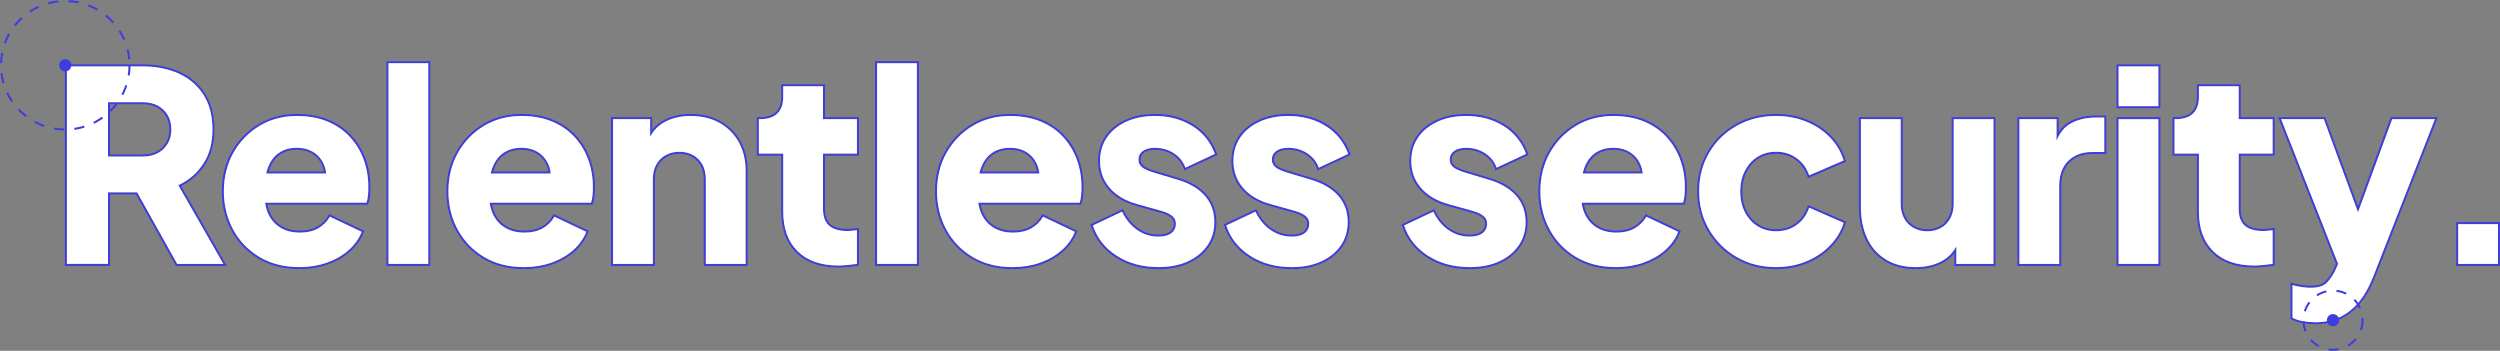
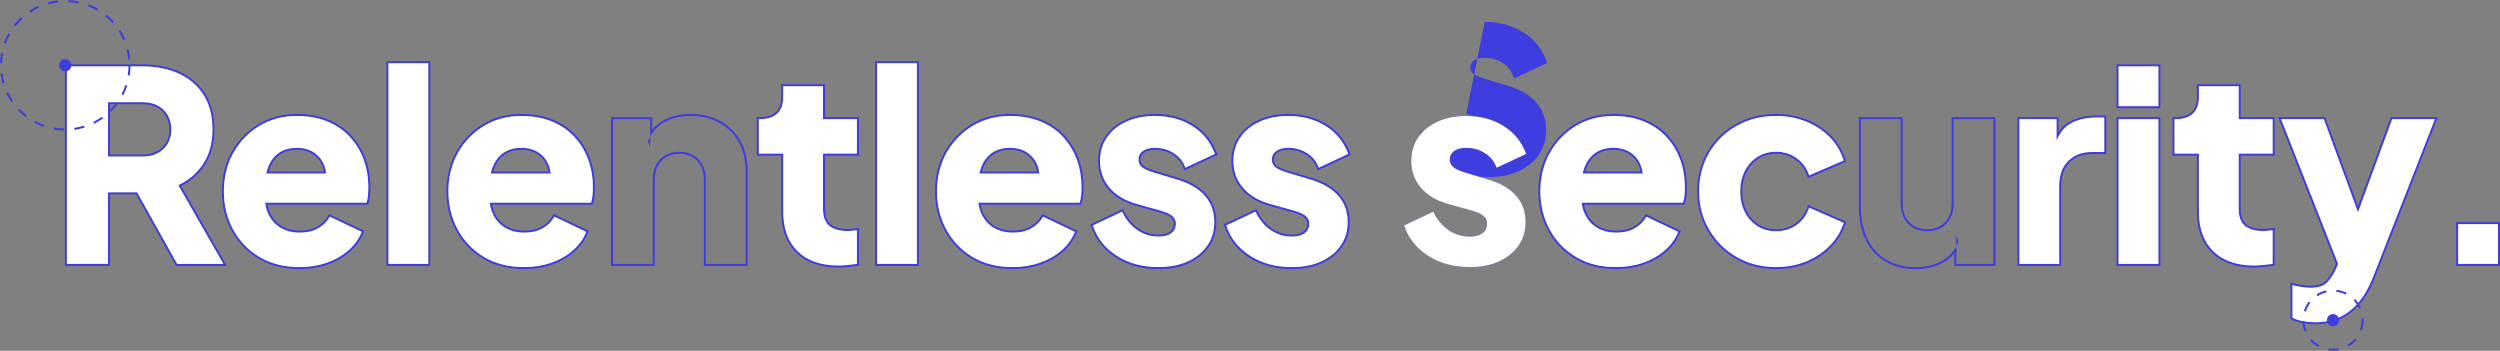
<svg xmlns="http://www.w3.org/2000/svg" id="Layer_2" viewBox="0 0 1225.9 172.01">
  <rect x="0" y="0" width="1225.9" height="172.01" fill="#808080" stroke="none" />
  <defs>
    <style>
      .cls-1 {
        fill: none;
        stroke: #3e3de0;
        stroke-dasharray: 5 5;
      }

      .cls-2 {
        fill: #fff;
      }

      .cls-3 {
        fill-rule: evenodd;
      }

      .cls-3, .cls-4 {
        fill: #3e3de0;
      }
    </style>
  </defs>
  <g id="lower">
    <g>
      <g>
        <g>
          <path class="cls-4" d="M69.86,32.56c6.67,0,12.59,1.17,17.75,3.51,5.16,2.34,9.21,5.81,12.15,10.4,2.95,4.59,4.42,10.27,4.42,17.03s-1.52,12.2-4.55,16.83c-3.03,4.64-7.11,8.12-12.22,10.47l22.1,38.61h-22.62l-19.63-35.1h8.71l-13-7.67,4.29,7.67h-14.3v35.1h-20.15V32.56h37.05M52.96,76.76h17.03c2.86,0,5.33-.56,7.41-1.69,2.08-1.12,3.71-2.69,4.88-4.68,1.17-1.99,1.75-4.29,1.75-6.89s-.58-5.03-1.75-7.02c-1.17-1.99-2.79-3.55-4.88-4.68-2.08-1.13-4.55-1.69-7.41-1.69h-17.03v26.65M69.86,31.56H31.81v98.85h22.15v-35.1h12.71l19.34,34.59.29.51h24.93l-.86-1.5-21.56-37.68c4.81-2.4,8.73-5.88,11.65-10.36,3.13-4.78,4.71-10.63,4.71-17.38s-1.54-12.83-4.58-17.57c-3.04-4.74-7.27-8.36-12.58-10.77-5.26-2.39-11.37-3.6-18.16-3.6h0ZM53.96,51.11h16.03c2.68,0,5.01.53,6.93,1.57,1.91,1.03,3.42,2.48,4.49,4.31,1.07,1.83,1.62,4.02,1.62,6.51s-.54,4.56-1.62,6.38c-1.07,1.83-2.58,3.28-4.49,4.31-1.92,1.04-4.26,1.57-6.93,1.57h-16.03v-24.65h0ZM67.85,93.31l-2.2-3.93,6.66,3.93h-4.46Z" />
          <path class="cls-4" d="M145.52,56.87c5.63,0,10.62.89,14.95,2.67,4.33,1.78,7.99,4.27,10.98,7.48,2.99,3.21,5.27,6.91,6.82,11.11,1.56,4.21,2.34,8.78,2.34,13.72,0,1.39-.06,2.75-.2,4.09-.13,1.34-.37,2.49-.71,3.45h-49.71c-.22-1.71-.24-3.53-.08-5.46-.19-3.31,0-6.25.58-8.84h29.46c.21,2.08.03,4.33-.53,6.76l9.23-6.76h-8.7c-.11-1.11-.33-2.17-.66-3.18-.95-2.9-2.62-5.2-5-6.89-2.38-1.69-5.31-2.54-8.77-2.54s-6.28.82-8.71,2.47c-2.43,1.65-4.25,4.07-5.46,7.28-.34.9-.62,1.85-.85,2.86h-3.96v14.3h3.46c.23,1.82.68,3.51,1.35,5.07,1.3,3.04,3.29,5.4,5.98,7.08,2.69,1.69,5.94,2.54,9.75,2.54,3.47,0,6.44-.69,8.9-2.08,2.47-1.38,4.4-3.29,5.79-5.72l15.6,7.41c-1.39,3.47-3.58,6.5-6.56,9.1-2.99,2.6-6.52,4.62-10.6,6.04-4.07,1.43-8.54,2.15-13.39,2.15-7.54,0-14.08-1.67-19.63-5-5.55-3.34-9.84-7.82-12.87-13.46-3.03-5.63-4.55-11.87-4.55-18.72s1.58-13.43,4.75-18.98c3.16-5.55,7.43-9.92,12.8-13.13,5.37-3.21,11.44-4.81,18.2-4.81M145.52,55.87c-6.91,0-13.21,1.67-18.71,4.95-5.5,3.28-9.93,7.82-13.16,13.49-3.24,5.67-4.88,12.22-4.88,19.47s1.57,13.44,4.67,19.2c3.1,5.77,7.56,10.42,13.24,13.84,5.68,3.42,12.45,5.15,20.15,5.15,4.94,0,9.56-.74,13.72-2.2,4.17-1.47,7.85-3.56,10.92-6.23,3.1-2.69,5.4-5.88,6.84-9.48l.35-.87-.85-.4-15.6-7.41-.84-.4-.46.8c-1.29,2.26-3.11,4.06-5.41,5.34-2.31,1.3-5.14,1.95-8.42,1.95-3.61,0-6.71-.8-9.22-2.38-2.5-1.57-4.38-3.8-5.59-6.63-.49-1.14-.86-2.38-1.1-3.68h49.25l.24-.66c.37-1.03.63-2.27.77-3.69.13-1.37.2-2.78.2-4.19,0-5.03-.81-9.77-2.4-14.06-1.6-4.31-3.96-8.16-7.03-11.45-3.08-3.3-6.89-5.89-11.34-7.72-4.44-1.82-9.6-2.74-15.33-2.74h0ZM131.79,84.08c.15-.52.31-1.02.5-1.51,1.13-2.99,2.84-5.28,5.09-6.81,2.25-1.52,4.99-2.3,8.15-2.3s6,.79,8.2,2.35c2.19,1.55,3.75,3.7,4.63,6.39.2.6.35,1.23.47,1.87h-27.03ZM161.04,86.08h4.57l-4.74,3.47c.16-1.2.21-2.36.17-3.47h0ZM127.54,86.08h1.75c-.4,2.35-.53,4.97-.37,7.82-.13,1.55-.14,3.05-.03,4.48h-1.35v-12.3h0Z" />
          <path class="cls-4" d="M210,31v98.41h-19.5V31h19.5M211,30h-21.5v100.41h21.5V30h0Z" />
          <path class="cls-4" d="M255.63,56.87c5.63,0,10.62.89,14.95,2.67,4.33,1.78,7.99,4.27,10.98,7.48,2.99,3.21,5.27,6.91,6.82,11.11,1.56,4.21,2.34,8.78,2.34,13.72,0,1.39-.06,2.75-.2,4.09-.13,1.34-.37,2.49-.71,3.45h-49.71c-.22-1.71-.24-3.53-.08-5.46-.19-3.31,0-6.25.58-8.84h29.46c.21,2.08.03,4.33-.53,6.76l9.23-6.76h-8.7c-.11-1.11-.33-2.17-.66-3.18-.95-2.9-2.62-5.2-5-6.89-2.38-1.69-5.31-2.54-8.77-2.54s-6.28.82-8.71,2.47c-2.43,1.65-4.25,4.07-5.46,7.28-.34.9-.62,1.85-.85,2.86h-3.96v14.3h3.46c.23,1.82.68,3.51,1.35,5.07,1.3,3.04,3.29,5.4,5.98,7.08,2.69,1.69,5.94,2.54,9.75,2.54,3.47,0,6.44-.69,8.9-2.08,2.47-1.38,4.4-3.29,5.79-5.72l15.6,7.41c-1.39,3.47-3.58,6.5-6.56,9.1-2.99,2.6-6.52,4.62-10.6,6.04-4.07,1.43-8.54,2.15-13.39,2.15-7.54,0-14.08-1.67-19.63-5-5.55-3.34-9.84-7.82-12.87-13.46-3.03-5.63-4.55-11.87-4.55-18.72s1.58-13.43,4.75-18.98c3.16-5.55,7.43-9.92,12.8-13.13,5.37-3.21,11.44-4.81,18.2-4.81M255.63,55.87c-6.91,0-13.21,1.67-18.71,4.95-5.5,3.28-9.93,7.82-13.16,13.49-3.24,5.67-4.88,12.22-4.88,19.47s1.57,13.44,4.67,19.2c3.1,5.77,7.56,10.42,13.24,13.84,5.68,3.42,12.45,5.15,20.15,5.15,4.94,0,9.56-.74,13.72-2.2,4.17-1.47,7.85-3.56,10.92-6.23,3.1-2.69,5.4-5.88,6.84-9.48l.35-.87-.85-.4-15.6-7.41-.84-.4-.46.8c-1.29,2.26-3.11,4.06-5.41,5.34-2.31,1.3-5.14,1.95-8.42,1.95-3.61,0-6.71-.8-9.22-2.38-2.5-1.57-4.38-3.8-5.59-6.63-.49-1.14-.86-2.38-1.1-3.68h49.25l.24-.66c.37-1.03.63-2.27.77-3.69.13-1.37.2-2.78.2-4.19,0-5.03-.81-9.77-2.4-14.06-1.6-4.31-3.96-8.16-7.03-11.45-3.08-3.3-6.89-5.89-11.34-7.72-4.44-1.82-9.6-2.74-15.33-2.74h0ZM241.9,84.08c.15-.52.31-1.02.5-1.51,1.13-2.99,2.84-5.28,5.09-6.81,2.25-1.52,4.99-2.3,8.15-2.3s6,.79,8.2,2.35c2.19,1.55,3.75,3.7,4.63,6.39.2.6.35,1.23.47,1.87h-27.03ZM271.14,86.08h4.57l-4.74,3.47c.16-1.2.21-2.36.17-3.47h0ZM237.65,86.08h1.75c-.4,2.35-.53,4.97-.37,7.82-.13,1.55-.14,3.05-.03,4.48h-1.35v-12.3h0Z" />
          <path class="cls-4" d="M338.7,56.87c5.37,0,10.07,1.13,14.1,3.38,4.03,2.25,7.17,5.4,9.42,9.43,2.25,4.03,3.38,8.73,3.38,14.1v45.63h-19.5v-41.47c0-2.77-.54-5.16-1.62-7.15-1.08-1.99-2.6-3.55-4.55-4.68-1.95-1.12-4.23-1.69-6.83-1.69s-4.77.57-6.76,1.69c-1.99,1.13-3.53,2.69-4.62,4.68-1.08,2-1.62,4.38-1.62,7.15v41.47h-19.5V58.43h18.2v8.63c-.38.72-.73,1.48-1.04,2.29l1.04,3.12v-5.41c1.65-3.11,3.97-5.49,6.96-7.14,3.68-2.04,7.99-3.06,12.94-3.06M338.7,55.87c-5.09,0-9.6,1.07-13.42,3.18-2.14,1.18-3.97,2.74-5.47,4.64v-6.26h-20.2v72.98h21.5v-42.47c0-2.59.51-4.84,1.5-6.67.99-1.82,2.41-3.26,4.23-4.29,1.83-1.04,3.94-1.56,6.27-1.56s4.53.52,6.33,1.56c1.78,1.03,3.18,2.47,4.17,4.29,1,1.84,1.5,4.08,1.5,6.67v42.47h21.5v-46.63c0-5.52-1.18-10.43-3.51-14.59-2.34-4.17-5.64-7.48-9.81-9.81-4.17-2.33-9.07-3.51-14.59-3.51h0Z" />
          <path class="cls-4" d="M403.57,42.31v16.12h16.64v16.9h-16.64v27.17c0,2.43.43,4.44,1.3,6.04.87,1.61,2.21,2.8,4.03,3.58,1.82.78,4.07,1.17,6.76,1.17.6,0,1.3-.04,2.08-.13.78-.08,1.6-.17,2.47-.26v16.51c-1.3.17-2.77.35-4.42.52-1.65.17-3.21.26-4.68.26-8.58,0-15.23-2.32-19.96-6.96-4.72-4.64-7.08-11.12-7.08-19.43v-28.47h-11.96v-16.9h.65c3.64,0,6.43-.91,8.38-2.73,1.95-1.82,2.92-4.55,2.92-8.19v-5.2h19.5M404.57,41.31h-21.5v6.2c0,3.34-.88,5.84-2.61,7.46-1.75,1.63-4.34,2.46-7.7,2.46h-1.65v18.9h11.96v27.47c0,8.56,2.48,15.34,7.38,20.15,4.89,4.8,11.84,7.24,20.66,7.24,1.5,0,3.11-.09,4.78-.27,1.7-.18,3.16-.35,4.45-.52l.87-.12v-18.49l-1.1.11c-.87.09-1.7.18-2.48.26-.73.08-1.39.12-1.97.12-2.54,0-4.68-.37-6.37-1.09-1.62-.7-2.78-1.72-3.54-3.13-.78-1.45-1.18-3.32-1.18-5.57v-26.17h16.64v-18.9h-16.64v-16.12h0Z" />
          <path class="cls-4" d="M449.59,31v98.41h-19.5V31h19.5M450.59,30h-21.5v100.41h21.5V30h0Z" />
          <path class="cls-4" d="M495.22,56.87c5.63,0,10.62.89,14.95,2.67,4.33,1.78,8,4.27,10.98,7.48,2.99,3.21,5.27,6.91,6.83,11.11,1.56,4.21,2.34,8.78,2.34,13.72,0,1.39-.06,2.75-.2,4.09-.13,1.34-.37,2.49-.71,3.45h-49.71c-.22-1.71-.24-3.53-.08-5.46-.19-3.31,0-6.25.58-8.84h29.46c.21,2.08.03,4.33-.53,6.76l9.23-6.76h-8.69c-.11-1.11-.33-2.17-.66-3.18-.95-2.9-2.62-5.2-5-6.89-2.38-1.69-5.31-2.54-8.77-2.54s-6.28.82-8.71,2.47c-2.43,1.65-4.25,4.07-5.46,7.28-.34.9-.62,1.85-.85,2.86h-3.96v14.3h3.46c.23,1.82.68,3.51,1.35,5.07,1.3,3.04,3.29,5.4,5.98,7.08,2.69,1.69,5.94,2.54,9.75,2.54,3.47,0,6.44-.69,8.9-2.08,2.47-1.38,4.4-3.29,5.79-5.72l15.6,7.41c-1.39,3.47-3.57,6.5-6.56,9.1-2.99,2.6-6.52,4.62-10.6,6.04-4.07,1.43-8.54,2.15-13.39,2.15-7.54,0-14.08-1.67-19.63-5-5.55-3.34-9.84-7.82-12.87-13.46-3.03-5.63-4.55-11.87-4.55-18.72s1.58-13.43,4.75-18.98c3.16-5.55,7.43-9.92,12.8-13.13,5.37-3.21,11.44-4.81,18.2-4.81M495.22,55.87c-6.91,0-13.21,1.67-18.71,4.95-5.5,3.28-9.93,7.82-13.16,13.49-3.24,5.67-4.88,12.22-4.88,19.47s1.57,13.44,4.67,19.2c3.1,5.77,7.56,10.42,13.24,13.84,5.68,3.42,12.45,5.15,20.15,5.15,4.94,0,9.56-.74,13.72-2.2,4.18-1.47,7.85-3.56,10.92-6.23,3.1-2.69,5.4-5.88,6.84-9.48l.35-.87-.85-.4-15.6-7.41-.84-.4-.46.8c-1.29,2.26-3.11,4.06-5.41,5.34-2.31,1.3-5.14,1.95-8.42,1.95-3.61,0-6.71-.8-9.22-2.38-2.5-1.57-4.38-3.8-5.59-6.63-.49-1.14-.86-2.38-1.1-3.68h49.25l.24-.66c.38-1.04.63-2.28.77-3.69.13-1.36.2-2.77.2-4.19,0-5.04-.81-9.77-2.4-14.06-1.6-4.31-3.97-8.16-7.03-11.45-3.07-3.3-6.89-5.89-11.34-7.72-4.44-1.82-9.6-2.74-15.33-2.74h0ZM481.48,84.08c.15-.52.31-1.02.5-1.51,1.13-2.99,2.84-5.28,5.09-6.81,2.25-1.52,4.99-2.3,8.15-2.3s6,.79,8.2,2.35c2.19,1.55,3.75,3.7,4.63,6.39.2.6.35,1.23.47,1.87h-27.03ZM510.73,86.08h4.57l-4.74,3.47c.16-1.2.21-2.36.17-3.47h0ZM477.24,86.08h1.75c-.4,2.35-.53,4.97-.37,7.82-.13,1.55-.14,3.05-.03,4.48h-1.35v-12.3h0Z" />
          <path class="cls-4" d="M566.33,56.87c6.93,0,13.02,1.62,18.26,4.88,5.24,3.25,8.95,7.82,11.12,13.71l-14.43,6.76c-1.04-2.95-2.93-5.31-5.66-7.08-2.73-1.78-5.83-2.67-9.29-2.67-2.51,0-4.49.52-5.92,1.56-1.43,1.04-2.15,2.47-2.15,4.29,0,.96.26,1.82.78,2.6.52.78,1.37,1.48,2.54,2.08,1.17.61,2.62,1.17,4.35,1.69l11.31,3.38c5.89,1.73,10.4,4.36,13.52,7.87s4.68,7.82,4.68,12.93c0,4.42-1.15,8.28-3.45,11.57-2.3,3.29-5.48,5.87-9.55,7.74-4.08,1.86-8.88,2.79-14.43,2.79-7.8,0-14.58-1.84-20.34-5.53-5.76-3.68-9.68-8.64-11.76-14.88l14.3-6.76c1.82,3.81,4.29,6.8,7.41,8.97,3.12,2.17,6.58,3.25,10.4,3.25,2.77,0,4.9-.56,6.37-1.69,1.47-1.12,2.21-2.68,2.21-4.68,0-1.04-.26-1.93-.78-2.67-.52-.74-1.3-1.41-2.34-2.01-1.04-.61-2.34-1.13-3.9-1.56l-12.09-3.38c-5.81-1.65-10.27-4.31-13.39-8-3.12-3.68-4.68-8.04-4.68-13.06,0-4.42,1.12-8.28,3.38-11.57,2.25-3.29,5.42-5.87,9.49-7.74,4.07-1.86,8.75-2.79,14.04-2.79M566.33,55.87c-5.41,0-10.27.97-14.46,2.89-4.22,1.93-7.55,4.65-9.9,8.08-2.36,3.45-3.55,7.53-3.55,12.13,0,5.25,1.65,9.86,4.92,13.71,3.24,3.82,7.91,6.62,13.88,8.31l12.09,3.38c1.47.41,2.7.9,3.67,1.46.91.53,1.59,1.11,2.03,1.73.4.57.6,1.25.6,2.09,0,1.68-.59,2.95-1.82,3.89-1.29.99-3.23,1.49-5.76,1.49-3.59,0-6.89-1.03-9.83-3.07-2.96-2.05-5.34-4.94-7.08-8.58l-.43-.9-.9.43-14.3,6.76-.8.38.28.84c2.15,6.44,6.24,11.62,12.17,15.41,5.9,3.77,12.92,5.68,20.88,5.68,5.66,0,10.66-.97,14.85-2.89,4.22-1.93,7.57-4.65,9.96-8.07,2.41-3.45,3.63-7.54,3.63-12.14,0-5.34-1.66-9.92-4.93-13.6-3.23-3.63-7.94-6.38-13.98-8.16l-11.31-3.38c-1.67-.5-3.07-1.05-4.18-1.62-1.01-.52-1.74-1.11-2.16-1.75-.41-.62-.61-1.29-.61-2.05,0-1.49.57-2.63,1.73-3.48,1.25-.91,3.04-1.37,5.33-1.37,3.25,0,6.2.84,8.75,2.5,2.53,1.65,4.3,3.86,5.26,6.58l.37,1.04,1-.47,14.43-6.76.83-.39-.32-.86c-2.24-6.08-6.12-10.87-11.53-14.22-5.38-3.33-11.7-5.03-18.79-5.03h0Z" />
          <path class="cls-4" d="M631.72,56.87c6.93,0,13.02,1.62,18.26,4.88,5.24,3.25,8.95,7.82,11.12,13.71l-14.43,6.76c-1.04-2.95-2.93-5.31-5.66-7.08-2.73-1.78-5.83-2.67-9.29-2.67-2.51,0-4.49.52-5.92,1.56-1.43,1.04-2.15,2.47-2.15,4.29,0,.96.26,1.82.78,2.6.52.78,1.37,1.48,2.54,2.08,1.17.61,2.62,1.17,4.35,1.69l11.31,3.38c5.89,1.73,10.4,4.36,13.52,7.87s4.68,7.82,4.68,12.93c0,4.42-1.15,8.28-3.45,11.57-2.3,3.29-5.48,5.87-9.55,7.74-4.08,1.86-8.88,2.79-14.43,2.79-7.8,0-14.58-1.84-20.34-5.53-5.76-3.68-9.68-8.64-11.76-14.88l14.3-6.76c1.82,3.81,4.29,6.8,7.41,8.97,3.12,2.17,6.58,3.25,10.4,3.25,2.77,0,4.9-.56,6.37-1.69,1.47-1.12,2.21-2.68,2.21-4.68,0-1.04-.26-1.93-.78-2.67-.52-.74-1.3-1.41-2.34-2.01-1.04-.61-2.34-1.13-3.9-1.56l-12.09-3.38c-5.81-1.65-10.27-4.31-13.39-8-3.12-3.68-4.68-8.04-4.68-13.06,0-4.42,1.12-8.28,3.38-11.57,2.25-3.29,5.42-5.87,9.49-7.74,4.07-1.86,8.75-2.79,14.04-2.79M631.72,55.87c-5.41,0-10.27.97-14.46,2.89-4.22,1.93-7.55,4.65-9.9,8.08-2.36,3.45-3.55,7.53-3.55,12.13,0,5.25,1.65,9.86,4.92,13.71,3.24,3.82,7.91,6.62,13.88,8.31l12.09,3.38c1.47.41,2.7.9,3.67,1.46.91.53,1.59,1.11,2.03,1.73.4.57.6,1.25.6,2.09,0,1.68-.59,2.95-1.82,3.89-1.29.99-3.23,1.49-5.76,1.49-3.59,0-6.89-1.03-9.83-3.07-2.96-2.05-5.34-4.94-7.08-8.58l-.43-.9-.9.43-14.3,6.76-.8.38.28.84c2.15,6.44,6.24,11.62,12.17,15.41,5.9,3.77,12.92,5.68,20.88,5.68,5.66,0,10.66-.97,14.85-2.89,4.22-1.93,7.57-4.65,9.96-8.07,2.41-3.45,3.63-7.54,3.63-12.14,0-5.34-1.66-9.92-4.93-13.6-3.23-3.63-7.94-6.38-13.98-8.16l-11.31-3.38c-1.67-.5-3.07-1.05-4.18-1.62-1.01-.52-1.74-1.11-2.16-1.75-.41-.62-.61-1.29-.61-2.05,0-1.49.57-2.63,1.73-3.48,1.25-.91,3.04-1.37,5.33-1.37,3.25,0,6.2.84,8.75,2.5,2.53,1.65,4.3,3.86,5.26,6.58l.37,1.04,1-.47,14.43-6.76.83-.39-.32-.86c-2.24-6.08-6.12-10.87-11.53-14.22-5.38-3.33-11.7-5.03-18.79-5.03h0Z" />
-           <path class="cls-4" d="M718.95,56.87c6.93,0,13.02,1.62,18.26,4.88s8.95,7.82,11.12,13.71l-14.43,6.76c-1.04-2.95-2.93-5.31-5.65-7.08-2.73-1.78-5.83-2.67-9.29-2.67-2.52,0-4.49.52-5.92,1.56s-2.14,2.47-2.14,4.29c0,.96.26,1.82.78,2.6.52.78,1.37,1.48,2.54,2.08,1.17.61,2.62,1.17,4.36,1.69l11.31,3.38c5.89,1.73,10.4,4.36,13.52,7.87,3.12,3.51,4.68,7.82,4.68,12.93,0,4.42-1.15,8.28-3.45,11.57-2.3,3.29-5.48,5.87-9.55,7.74-4.07,1.86-8.88,2.79-14.43,2.79-7.8,0-14.58-1.84-20.35-5.53-5.76-3.68-9.68-8.64-11.76-14.88l14.3-6.76c1.82,3.81,4.29,6.8,7.41,8.97,3.12,2.17,6.59,3.25,10.4,3.25,2.77,0,4.89-.56,6.37-1.69,1.47-1.12,2.21-2.68,2.21-4.68,0-1.04-.26-1.93-.78-2.67-.52-.74-1.3-1.41-2.34-2.01-1.04-.61-2.34-1.13-3.9-1.56l-12.09-3.38c-5.81-1.65-10.27-4.31-13.39-8-3.12-3.68-4.68-8.04-4.68-13.06,0-4.42,1.13-8.28,3.38-11.57,2.25-3.29,5.42-5.87,9.49-7.74,4.07-1.86,8.75-2.79,14.04-2.79M718.95,55.87c-5.41,0-10.27.97-14.46,2.89-4.22,1.93-7.55,4.65-9.9,8.08-2.36,3.45-3.55,7.53-3.55,12.14,0,5.25,1.65,9.86,4.92,13.71,3.24,3.82,7.91,6.62,13.88,8.31l12.09,3.38c1.47.41,2.7.9,3.66,1.46.91.53,1.59,1.11,2.03,1.73.4.57.6,1.25.6,2.09,0,1.68-.59,2.95-1.82,3.89-1.29.99-3.23,1.49-5.76,1.49-3.59,0-6.89-1.03-9.83-3.07-2.96-2.06-5.34-4.94-7.08-8.58l-.43-.9-.9.43-14.3,6.76-.8.38.28.84c2.15,6.44,6.24,11.62,12.17,15.41,5.9,3.77,12.92,5.68,20.88,5.68,5.66,0,10.66-.97,14.85-2.89,4.22-1.93,7.57-4.65,9.96-8.07,2.41-3.45,3.62-7.54,3.62-12.14,0-5.34-1.66-9.92-4.93-13.6-3.23-3.63-7.94-6.38-13.98-8.16l-11.31-3.38c-1.67-.5-3.08-1.05-4.18-1.62-1.01-.52-1.74-1.11-2.16-1.75-.41-.62-.61-1.29-.61-2.05,0-1.49.57-2.63,1.73-3.48,1.25-.91,3.04-1.37,5.33-1.37,3.25,0,6.2.84,8.75,2.5,2.53,1.65,4.3,3.86,5.26,6.58l.37,1.04,1-.47,14.43-6.76.83-.39-.32-.86c-2.24-6.08-6.12-10.87-11.53-14.22-5.38-3.33-11.7-5.03-18.79-5.03h0Z" />
+           <path class="cls-4" d="M718.95,56.87c6.93,0,13.02,1.62,18.26,4.88s8.95,7.82,11.12,13.71l-14.43,6.76c-1.04-2.95-2.93-5.31-5.65-7.08-2.73-1.78-5.83-2.67-9.29-2.67-2.52,0-4.49.52-5.92,1.56s-2.14,2.47-2.14,4.29c0,.96.26,1.82.78,2.6.52.78,1.37,1.48,2.54,2.08,1.17.61,2.62,1.17,4.36,1.69l11.31,3.38c5.89,1.73,10.4,4.36,13.52,7.87,3.12,3.51,4.68,7.82,4.68,12.93,0,4.42-1.15,8.28-3.45,11.57-2.3,3.29-5.48,5.87-9.55,7.74-4.07,1.86-8.88,2.79-14.43,2.79-7.8,0-14.58-1.84-20.35-5.53-5.76-3.68-9.68-8.64-11.76-14.88l14.3-6.76c1.82,3.81,4.29,6.8,7.41,8.97,3.12,2.17,6.59,3.25,10.4,3.25,2.77,0,4.89-.56,6.37-1.69,1.47-1.12,2.21-2.68,2.21-4.68,0-1.04-.26-1.93-.78-2.67-.52-.74-1.3-1.41-2.34-2.01-1.04-.61-2.34-1.13-3.9-1.56l-12.09-3.38c-5.81-1.65-10.27-4.31-13.39-8-3.12-3.68-4.68-8.04-4.68-13.06,0-4.42,1.13-8.28,3.38-11.57,2.25-3.29,5.42-5.87,9.49-7.74,4.07-1.86,8.75-2.79,14.04-2.79M718.95,55.87l12.09,3.38c1.47.41,2.7.9,3.66,1.46.91.53,1.59,1.11,2.03,1.73.4.57.6,1.25.6,2.09,0,1.68-.59,2.95-1.82,3.89-1.29.99-3.23,1.49-5.76,1.49-3.59,0-6.89-1.03-9.83-3.07-2.96-2.06-5.34-4.94-7.08-8.58l-.43-.9-.9.43-14.3,6.76-.8.38.28.84c2.15,6.44,6.24,11.62,12.17,15.41,5.9,3.77,12.92,5.68,20.88,5.68,5.66,0,10.66-.97,14.85-2.89,4.22-1.93,7.57-4.65,9.96-8.07,2.41-3.45,3.62-7.54,3.62-12.14,0-5.34-1.66-9.92-4.93-13.6-3.23-3.63-7.94-6.38-13.98-8.16l-11.31-3.38c-1.67-.5-3.08-1.05-4.18-1.62-1.01-.52-1.74-1.11-2.16-1.75-.41-.62-.61-1.29-.61-2.05,0-1.49.57-2.63,1.73-3.48,1.25-.91,3.04-1.37,5.33-1.37,3.25,0,6.2.84,8.75,2.5,2.53,1.65,4.3,3.86,5.26,6.58l.37,1.04,1-.47,14.43-6.76.83-.39-.32-.86c-2.24-6.08-6.12-10.87-11.53-14.22-5.38-3.33-11.7-5.03-18.79-5.03h0Z" />
          <path class="cls-4" d="M791.09,56.87c5.63,0,10.62.89,14.95,2.67,4.33,1.78,7.99,4.27,10.98,7.48,2.99,3.21,5.27,6.91,6.82,11.11,1.56,4.21,2.34,8.78,2.34,13.72,0,1.39-.06,2.75-.19,4.09-.13,1.34-.37,2.49-.71,3.45h-49.72c-.22-1.71-.24-3.53-.08-5.46-.19-3.31,0-6.25.58-8.84h29.46c.21,2.08.03,4.33-.53,6.76l9.23-6.76h-8.7c-.11-1.11-.33-2.17-.66-3.18-.96-2.9-2.62-5.2-5.01-6.89-2.38-1.69-5.31-2.54-8.78-2.54s-6.29.82-8.71,2.47c-2.43,1.65-4.25,4.07-5.46,7.28-.34.9-.62,1.85-.85,2.86h-3.96v14.3h3.46c.23,1.82.68,3.51,1.35,5.07,1.3,3.04,3.29,5.4,5.98,7.08,2.69,1.69,5.94,2.54,9.75,2.54,3.46,0,6.44-.69,8.9-2.08,2.47-1.38,4.4-3.29,5.79-5.72l15.6,7.41c-1.39,3.47-3.57,6.5-6.56,9.1-2.99,2.6-6.52,4.62-10.59,6.04-4.08,1.43-8.54,2.15-13.39,2.15-7.54,0-14.09-1.67-19.63-5-5.55-3.34-9.84-7.82-12.87-13.46-3.04-5.63-4.55-11.87-4.55-18.72s1.58-13.43,4.75-18.98c3.16-5.55,7.43-9.92,12.8-13.13,5.37-3.21,11.44-4.81,18.2-4.81M791.09,55.87c-6.91,0-13.2,1.67-18.71,4.95-5.5,3.28-9.93,7.82-13.16,13.49-3.24,5.67-4.88,12.22-4.88,19.47s1.57,13.44,4.67,19.2c3.1,5.77,7.56,10.42,13.23,13.84,5.68,3.42,12.45,5.15,20.15,5.15,4.94,0,9.56-.74,13.72-2.2,4.17-1.47,7.85-3.56,10.92-6.23,3.1-2.69,5.4-5.88,6.84-9.48l.35-.87-.85-.4-15.6-7.41-.84-.4-.46.8c-1.29,2.26-3.11,4.06-5.41,5.34-2.31,1.3-5.14,1.95-8.42,1.95-3.61,0-6.71-.8-9.22-2.38-2.5-1.57-4.38-3.8-5.59-6.63-.49-1.14-.86-2.38-1.1-3.68h49.25l.24-.66c.37-1.03.63-2.28.77-3.69.13-1.37.2-2.78.2-4.19,0-5.04-.81-9.77-2.4-14.06-1.6-4.31-3.96-8.16-7.03-11.45-3.08-3.3-6.89-5.89-11.34-7.72-4.44-1.82-9.6-2.74-15.33-2.74h0ZM777.36,84.08c.15-.52.31-1.02.5-1.51,1.13-3,2.84-5.29,5.09-6.81,2.25-1.52,4.99-2.3,8.15-2.3s6,.79,8.2,2.35c2.19,1.55,3.75,3.7,4.63,6.39.2.6.35,1.23.47,1.87h-27.03ZM806.61,86.08h4.57l-4.74,3.47c.16-1.2.21-2.36.17-3.47h0ZM773.11,86.08h1.75c-.4,2.35-.53,4.97-.37,7.82-.13,1.55-.14,3.05-.03,4.48h-1.35v-12.3h0Z" />
          <path class="cls-4" d="M870.91,56.87c5.29,0,10.18.91,14.69,2.73,4.51,1.82,8.36,4.35,11.57,7.6,3.21,3.25,5.5,7.08,6.89,11.5l-16.9,7.28c-1.21-3.55-3.27-6.37-6.18-8.45-2.9-2.08-6.26-3.12-10.07-3.12-3.38,0-6.39.83-9.04,2.47-2.64,1.65-4.72,3.94-6.24,6.89-1.52,2.95-2.28,6.33-2.28,10.14s.76,7.2,2.28,10.14c1.52,2.95,3.6,5.24,6.24,6.89,2.64,1.65,5.65,2.47,9.04,2.47,3.9,0,7.28-1.04,10.14-3.12,2.86-2.08,4.9-4.9,6.11-8.45l16.9,7.41c-1.3,4.16-3.55,7.89-6.76,11.18-3.21,3.29-7.06,5.87-11.57,7.74-4.51,1.86-9.45,2.79-14.82,2.79-7.11,0-13.5-1.62-19.18-4.88-5.68-3.25-10.19-7.69-13.52-13.33-3.34-5.63-5.01-11.96-5.01-18.98s1.65-13.32,4.94-18.92c3.29-5.59,7.8-9.99,13.52-13.19,5.72-3.21,12.13-4.81,19.24-4.81M870.91,55.87c-7.25,0-13.88,1.66-19.73,4.94-5.85,3.28-10.53,7.84-13.89,13.56-3.37,5.72-5.08,12.25-5.08,19.42s1.73,13.73,5.15,19.49c3.41,5.76,8.08,10.36,13.88,13.68,5.8,3.32,12.42,5.01,19.67,5.01,5.48,0,10.59-.97,15.2-2.87,4.61-1.91,8.62-4.59,11.9-7.96,3.3-3.39,5.66-7.29,7-11.58l.27-.85-.82-.36-16.9-7.41-1-.44-.35,1.03c-1.14,3.34-3.08,6.02-5.75,7.96-2.67,1.94-5.88,2.93-9.55,2.93-3.18,0-6.04-.78-8.51-2.32-2.48-1.54-4.46-3.73-5.88-6.5-1.44-2.79-2.16-6.05-2.16-9.68s.73-6.89,2.16-9.68c1.43-2.77,3.4-4.96,5.88-6.5,2.47-1.54,5.33-2.32,8.51-2.32,3.58,0,6.77.99,9.49,2.93,2.72,1.95,4.67,4.62,5.81,7.96l.35,1.02.99-.43,16.9-7.28.83-.36-.27-.86c-1.43-4.55-3.83-8.56-7.13-11.91-3.29-3.33-7.3-5.97-11.91-7.83-4.61-1.86-9.67-2.8-15.06-2.8h0Z" />
          <path class="cls-4" d="M977.51,58.43v70.98h-18.2v-8.64c.38-.72.73-1.48,1.04-2.28l-1.04-3.12v5.4c-1.65,3.11-3.97,5.49-6.96,7.14-3.69,2.04-7.99,3.06-12.94,3.06-5.72,0-10.59-1.24-14.62-3.71-4.03-2.47-7.08-5.92-9.16-10.33s-3.12-9.58-3.12-15.47v-43.03h19.5v41.47c0,2.69.54,5.05,1.62,7.08,1.08,2.04,2.62,3.62,4.62,4.75,1.99,1.13,4.25,1.69,6.76,1.69s4.88-.56,6.83-1.69c1.95-1.12,3.46-2.71,4.55-4.75,1.08-2.04,1.62-4.4,1.62-7.08v-41.47h19.5M978.51,57.43h-21.5v42.47c0,2.51-.51,4.74-1.51,6.61-.99,1.86-2.39,3.33-4.17,4.35-1.79,1.03-3.92,1.56-6.33,1.56s-4.44-.52-6.27-1.56c-1.81-1.02-3.23-2.48-4.22-4.34-1-1.88-1.51-4.1-1.51-6.62v-42.47h-21.5v44.03c0,6.01,1.08,11.36,3.22,15.9,2.15,4.58,5.37,8.2,9.55,10.76,4.17,2.56,9.27,3.85,15.15,3.85,5.08,0,9.6-1.07,13.42-3.18,2.14-1.18,3.97-2.74,5.47-4.64v6.26h20.2V57.43h0Z" />
          <path class="cls-4" d="M1031.85,57.65v16.9h-6.11c-4.77,0-8.62,1.45-11.57,4.35-2.95,2.91-4.42,7-4.42,12.29v38.22h-19.5V58.43h18.2v10.59c-.49,1.21-.92,2.54-1.3,3.97l1.3,2.47v-6.44c1.56-3.84,3.7-6.57,6.44-8.18,3.6-2.12,7.87-3.18,12.8-3.18h4.16M1032.85,56.65h-5.16c-5.1,0-9.58,1.12-13.31,3.32-1.91,1.13-3.56,2.77-4.93,4.9v-7.44h-20.2v72.98h21.5v-39.22c0-4.98,1.39-8.88,4.12-11.57,2.74-2.7,6.4-4.07,10.87-4.07h7.11v-18.9h0Z" />
          <path class="cls-4" d="M1058.37,32.56v19.5h-19.5v-19.5h19.5M1058.37,58.43v70.98h-19.5V58.43h19.5M1059.37,31.56h-21.5v21.5h21.5v-21.5h0ZM1059.37,57.43h-21.5v72.98h21.5V57.43h0Z" />
          <path class="cls-4" d="M1097.76,42.31v16.12h16.64v16.9h-16.64v27.17c0,2.43.43,4.44,1.3,6.04.87,1.61,2.21,2.8,4.03,3.58,1.82.78,4.07,1.17,6.76,1.17.61,0,1.3-.04,2.08-.13.78-.08,1.6-.17,2.47-.26v16.51c-1.3.17-2.78.35-4.42.52-1.65.17-3.21.26-4.68.26-8.58,0-15.23-2.32-19.96-6.96-4.72-4.64-7.08-11.12-7.08-19.43v-28.47h-11.96v-16.9h.65c3.64,0,6.44-.91,8.38-2.73,1.95-1.82,2.93-4.55,2.93-8.19v-5.2h19.5M1098.76,41.31h-21.5v6.2c0,3.34-.88,5.84-2.61,7.46-1.75,1.63-4.34,2.46-7.7,2.46h-1.65v18.9h11.96v27.47c0,8.56,2.48,15.34,7.38,20.15,4.89,4.8,11.84,7.24,20.66,7.24,1.5,0,3.11-.09,4.78-.27,1.7-.18,3.15-.35,4.45-.52l.87-.12v-18.49l-1.1.11c-.87.09-1.7.18-2.48.26-.73.08-1.39.12-1.97.12-2.54,0-4.68-.37-6.37-1.09-1.63-.7-2.78-1.72-3.55-3.13-.78-1.45-1.18-3.32-1.18-5.57v-26.17h16.64v-18.9h-16.64v-16.12h0Z" />
          <path class="cls-4" d="M1193.96,58.43l-30.42,77.61c-1.91,4.85-4.25,8.93-7.02,12.22-2.77,3.29-5.91,5.74-9.42,7.34-3.51,1.6-7.43,2.41-11.77,2.41-2.08,0-4.09-.17-6.04-.52-1.95-.35-3.66-.91-5.13-1.69v-15.99c1.21.34,2.64.65,4.29.91,1.65.26,3.16.39,4.55.39,3.81,0,6.54-.89,8.19-2.67,1.65-1.78,2.99-3.79,4.03-6.04l1.31-3.01,3.24,8.21.26-16.25-3.5,8.04-27.96-70.96h20.93l16.77,45.67-3.9,10.62h7.8l-3.9-10.62,16.77-45.67h20.93M1195.42,57.43h-23.09l-.24.66-15.83,43.11-15.83-43.11-.24-.66h-23.1l.54,1.37,27.81,70.57-1.15,2.63c-.98,2.13-2.28,4.07-3.85,5.76-1.44,1.56-3.95,2.34-7.46,2.34-1.33,0-2.81-.13-4.39-.38-1.59-.25-2.99-.55-4.17-.88l-1.27-.36v17.92l.53.28c1.56.82,3.38,1.43,5.43,1.79,2.01.36,4.1.54,6.22.54,4.46,0,8.55-.84,12.18-2.5,3.63-1.66,6.92-4.22,9.77-7.61,2.83-3.36,5.25-7.57,7.19-12.5l30.42-77.61.54-1.36h0ZM1153.79,113.72l2.47-6.72,2.47,6.72h-4.93ZM1147.6,129.4l1.33-3.07-.1,6.2-1.24-3.14h0Z" />
          <path class="cls-4" d="M1224.9,109.91v19.5h-19.5v-19.5h19.5M1225.9,108.91h-21.5v21.5h21.5v-21.5h0Z" />
        </g>
        <g>
          <path class="cls-2" d="M32.81,129.41V32.56h37.05c6.67,0,12.59,1.17,17.75,3.51,5.16,2.34,9.21,5.81,12.15,10.4,2.95,4.59,4.42,10.27,4.42,17.03s-1.52,12.2-4.55,16.83c-3.03,4.64-7.11,8.12-12.22,10.47l22.1,38.61h-22.62l-23.92-42.77,13,7.67h-23.01v35.1h-20.15ZM52.96,76.76h17.03c2.86,0,5.33-.56,7.41-1.69,2.08-1.12,3.71-2.69,4.88-4.68,1.17-1.99,1.75-4.29,1.75-6.89s-.58-5.03-1.75-7.02c-1.17-1.99-2.79-3.55-4.88-4.68-2.08-1.13-4.55-1.69-7.41-1.69h-17.03v26.65Z" />
          <path class="cls-2" d="M146.82,130.97c-7.54,0-14.08-1.67-19.63-5-5.55-3.34-9.84-7.82-12.87-13.46-3.03-5.63-4.55-11.87-4.55-18.72s1.58-13.43,4.75-18.98c3.16-5.55,7.43-9.92,12.8-13.13,5.37-3.21,11.44-4.81,18.2-4.81,5.63,0,10.62.89,14.95,2.67,4.33,1.78,7.99,4.27,10.98,7.48,2.99,3.21,5.27,6.91,6.82,11.11,1.56,4.21,2.34,8.78,2.34,13.72,0,1.39-.06,2.75-.2,4.09-.13,1.34-.37,2.49-.71,3.45h-53.17v-14.3h42.12l-9.23,6.76c.87-3.73.82-7.04-.13-9.95-.95-2.9-2.62-5.2-5-6.89-2.38-1.69-5.31-2.54-8.77-2.54s-6.28.82-8.71,2.47c-2.43,1.65-4.25,4.07-5.46,7.28-1.21,3.21-1.69,7.11-1.43,11.7-.35,3.99.13,7.5,1.43,10.53,1.3,3.04,3.29,5.4,5.98,7.08,2.69,1.69,5.94,2.54,9.75,2.54,3.47,0,6.44-.69,8.9-2.08,2.47-1.38,4.4-3.29,5.79-5.72l15.6,7.41c-1.39,3.47-3.58,6.5-6.56,9.1-2.99,2.6-6.52,4.62-10.6,6.04-4.07,1.43-8.54,2.15-13.39,2.15Z" />
          <path class="cls-2" d="M190.5,129.41V31h19.5v98.41h-19.5Z" />
          <path class="cls-2" d="M256.93,130.97c-7.54,0-14.08-1.67-19.63-5-5.55-3.34-9.84-7.82-12.87-13.46-3.03-5.63-4.55-11.87-4.55-18.72s1.58-13.43,4.75-18.98c3.16-5.55,7.43-9.92,12.8-13.13,5.37-3.21,11.44-4.81,18.2-4.81,5.63,0,10.62.89,14.95,2.67,4.33,1.78,7.99,4.27,10.98,7.48,2.99,3.21,5.27,6.91,6.82,11.11,1.56,4.21,2.34,8.78,2.34,13.72,0,1.39-.06,2.75-.2,4.09-.13,1.34-.37,2.49-.71,3.45h-53.17v-14.3h42.12l-9.23,6.76c.87-3.73.82-7.04-.13-9.95-.95-2.9-2.62-5.2-5-6.89-2.38-1.69-5.31-2.54-8.77-2.54s-6.28.82-8.71,2.47c-2.43,1.65-4.25,4.07-5.46,7.28-1.21,3.21-1.69,7.11-1.43,11.7-.35,3.99.13,7.5,1.43,10.53,1.3,3.04,3.29,5.4,5.98,7.08,2.69,1.69,5.94,2.54,9.75,2.54,3.47,0,6.44-.69,8.9-2.08,2.47-1.38,4.4-3.29,5.79-5.72l15.6,7.41c-1.39,3.47-3.58,6.5-6.56,9.1-2.99,2.6-6.52,4.62-10.6,6.04-4.07,1.43-8.54,2.15-13.39,2.15Z" />
-           <path class="cls-2" d="M300.61,129.41V58.43h18.2v14.04l-1.04-3.12c1.65-4.25,4.31-7.39,8-9.42,3.68-2.04,7.99-3.06,12.94-3.06,5.37,0,10.07,1.13,14.1,3.38,4.03,2.25,7.17,5.4,9.42,9.43,2.25,4.03,3.38,8.73,3.38,14.1v45.63h-19.5v-41.47c0-2.77-.54-5.16-1.62-7.15-1.08-1.99-2.6-3.55-4.55-4.68-1.95-1.12-4.23-1.69-6.83-1.69s-4.77.57-6.76,1.69c-1.99,1.13-3.53,2.69-4.62,4.68-1.08,2-1.62,4.38-1.62,7.15v41.47h-19.5Z" />
          <path class="cls-2" d="M411.11,130.19c-8.58,0-15.23-2.32-19.96-6.96-4.72-4.64-7.08-11.12-7.08-19.43v-28.47h-11.96v-16.9h.65c3.64,0,6.43-.91,8.38-2.73,1.95-1.82,2.92-4.55,2.92-8.19v-5.2h19.5v16.12h16.64v16.9h-16.64v27.17c0,2.43.43,4.44,1.3,6.04.87,1.61,2.21,2.8,4.03,3.58,1.82.78,4.07,1.17,6.76,1.17.6,0,1.3-.04,2.08-.13.78-.08,1.6-.17,2.47-.26v16.51c-1.3.17-2.77.35-4.42.52-1.65.17-3.21.26-4.68.26Z" />
          <path class="cls-2" d="M430.09,129.41V31h19.5v98.41h-19.5Z" />
          <path class="cls-2" d="M496.52,130.97c-7.54,0-14.08-1.67-19.63-5-5.55-3.34-9.84-7.82-12.87-13.46-3.03-5.63-4.55-11.87-4.55-18.72s1.58-13.43,4.75-18.98c3.16-5.55,7.43-9.92,12.8-13.13,5.37-3.21,11.44-4.81,18.2-4.81,5.63,0,10.62.89,14.95,2.67,4.33,1.78,8,4.27,10.98,7.48,2.99,3.21,5.27,6.91,6.83,11.11,1.56,4.21,2.34,8.78,2.34,13.72,0,1.39-.06,2.75-.2,4.09-.13,1.34-.37,2.49-.71,3.45h-53.17v-14.3h42.12l-9.23,6.76c.87-3.73.82-7.04-.13-9.95-.95-2.9-2.62-5.2-5-6.89-2.38-1.69-5.31-2.54-8.77-2.54s-6.28.82-8.71,2.47c-2.43,1.65-4.25,4.07-5.46,7.28-1.21,3.21-1.69,7.11-1.43,11.7-.35,3.99.13,7.5,1.43,10.53,1.3,3.04,3.29,5.4,5.98,7.08,2.69,1.69,5.94,2.54,9.75,2.54,3.47,0,6.44-.69,8.9-2.08,2.47-1.38,4.4-3.29,5.79-5.72l15.6,7.41c-1.39,3.47-3.57,6.5-6.56,9.1-2.99,2.6-6.52,4.62-10.6,6.04-4.07,1.43-8.54,2.15-13.39,2.15Z" />
          <path class="cls-2" d="M568.01,130.97c-7.8,0-14.58-1.84-20.34-5.53-5.76-3.68-9.68-8.64-11.76-14.88l14.3-6.76c1.82,3.81,4.29,6.8,7.41,8.97,3.12,2.17,6.58,3.25,10.4,3.25,2.77,0,4.9-.56,6.37-1.69,1.47-1.12,2.21-2.68,2.21-4.68,0-1.04-.26-1.93-.78-2.67-.52-.74-1.3-1.41-2.34-2.01-1.04-.61-2.34-1.13-3.9-1.56l-12.09-3.38c-5.81-1.65-10.27-4.31-13.39-8-3.12-3.68-4.68-8.04-4.68-13.06,0-4.42,1.12-8.28,3.38-11.57,2.25-3.29,5.42-5.87,9.49-7.74,4.07-1.86,8.75-2.79,14.04-2.79,6.93,0,13.02,1.62,18.26,4.88,5.24,3.25,8.95,7.82,11.12,13.71l-14.43,6.76c-1.04-2.95-2.93-5.31-5.66-7.08-2.73-1.78-5.83-2.67-9.29-2.67-2.51,0-4.49.52-5.92,1.56-1.43,1.04-2.15,2.47-2.15,4.29,0,.96.26,1.82.78,2.6.52.78,1.37,1.48,2.54,2.08,1.17.61,2.62,1.17,4.35,1.69l11.31,3.38c5.89,1.73,10.4,4.36,13.52,7.87s4.68,7.82,4.68,12.93c0,4.42-1.15,8.28-3.45,11.57-2.3,3.29-5.48,5.87-9.55,7.74-4.08,1.86-8.88,2.79-14.43,2.79Z" />
          <path class="cls-2" d="M633.41,130.97c-7.8,0-14.58-1.84-20.34-5.53-5.76-3.68-9.68-8.64-11.76-14.88l14.3-6.76c1.82,3.81,4.29,6.8,7.41,8.97,3.12,2.17,6.58,3.25,10.4,3.25,2.77,0,4.9-.56,6.37-1.69,1.47-1.12,2.21-2.68,2.21-4.68,0-1.04-.26-1.93-.78-2.67-.52-.74-1.3-1.41-2.34-2.01-1.04-.61-2.34-1.13-3.9-1.56l-12.09-3.38c-5.81-1.65-10.27-4.31-13.39-8-3.12-3.68-4.68-8.04-4.68-13.06,0-4.42,1.12-8.28,3.38-11.57,2.25-3.29,5.42-5.87,9.49-7.74,4.07-1.86,8.75-2.79,14.04-2.79,6.93,0,13.02,1.62,18.26,4.88,5.24,3.25,8.95,7.82,11.12,13.71l-14.43,6.76c-1.04-2.95-2.93-5.31-5.66-7.08-2.73-1.78-5.83-2.67-9.29-2.67-2.51,0-4.49.52-5.92,1.56-1.43,1.04-2.15,2.47-2.15,4.29,0,.96.26,1.82.78,2.6.52.78,1.37,1.48,2.54,2.08,1.17.61,2.62,1.17,4.35,1.69l11.31,3.38c5.89,1.73,10.4,4.36,13.52,7.87s4.68,7.82,4.68,12.93c0,4.42-1.15,8.28-3.45,11.57-2.3,3.29-5.48,5.87-9.55,7.74-4.08,1.86-8.88,2.79-14.43,2.79Z" />
          <path class="cls-2" d="M720.63,130.97c-7.8,0-14.58-1.84-20.35-5.53-5.76-3.68-9.68-8.64-11.76-14.88l14.3-6.76c1.82,3.81,4.29,6.8,7.41,8.97,3.12,2.17,6.59,3.25,10.4,3.25,2.77,0,4.89-.56,6.37-1.69,1.47-1.12,2.21-2.68,2.21-4.68,0-1.04-.26-1.93-.78-2.67-.52-.74-1.3-1.41-2.34-2.01-1.04-.61-2.34-1.13-3.9-1.56l-12.09-3.38c-5.81-1.65-10.27-4.31-13.39-8-3.12-3.68-4.68-8.04-4.68-13.06,0-4.42,1.13-8.28,3.38-11.57,2.25-3.29,5.42-5.87,9.49-7.74,4.07-1.86,8.75-2.79,14.04-2.79,6.93,0,13.02,1.62,18.26,4.88s8.95,7.82,11.12,13.71l-14.43,6.76c-1.04-2.95-2.93-5.31-5.65-7.08-2.73-1.78-5.83-2.67-9.29-2.67-2.52,0-4.49.52-5.92,1.56s-2.14,2.47-2.14,4.29c0,.96.26,1.82.78,2.6.52.78,1.37,1.48,2.54,2.08,1.17.61,2.62,1.17,4.36,1.69l11.31,3.38c5.89,1.73,10.4,4.36,13.52,7.87,3.12,3.51,4.68,7.82,4.68,12.93,0,4.42-1.15,8.28-3.45,11.57-2.3,3.29-5.48,5.87-9.55,7.74-4.07,1.86-8.88,2.79-14.43,2.79Z" />
          <path class="cls-2" d="M792.39,130.97c-7.54,0-14.09-1.67-19.63-5-5.55-3.34-9.84-7.82-12.87-13.46-3.04-5.63-4.55-11.87-4.55-18.72s1.58-13.43,4.75-18.98c3.16-5.55,7.43-9.92,12.8-13.13,5.37-3.21,11.44-4.81,18.2-4.81,5.63,0,10.62.89,14.95,2.67,4.33,1.78,7.99,4.27,10.98,7.48,2.99,3.21,5.27,6.91,6.82,11.11,1.56,4.21,2.34,8.78,2.34,13.72,0,1.39-.06,2.75-.19,4.09-.13,1.34-.37,2.49-.71,3.45h-53.17v-14.3h42.12l-9.23,6.76c.87-3.73.82-7.04-.13-9.95-.96-2.9-2.62-5.2-5.01-6.89-2.38-1.69-5.31-2.54-8.78-2.54s-6.29.82-8.71,2.47c-2.43,1.65-4.25,4.07-5.46,7.28-1.21,3.21-1.69,7.11-1.43,11.7-.35,3.99.13,7.5,1.43,10.53,1.3,3.04,3.29,5.4,5.98,7.08,2.69,1.69,5.94,2.54,9.75,2.54,3.46,0,6.44-.69,8.9-2.08,2.47-1.38,4.4-3.29,5.79-5.72l15.6,7.41c-1.39,3.47-3.57,6.5-6.56,9.1-2.99,2.6-6.52,4.62-10.59,6.04-4.08,1.43-8.54,2.15-13.39,2.15Z" />
          <path class="cls-2" d="M870.91,130.97c-7.11,0-13.5-1.62-19.18-4.88-5.68-3.25-10.19-7.69-13.52-13.33-3.34-5.63-5.01-11.96-5.01-18.98s1.65-13.32,4.94-18.92c3.29-5.59,7.8-9.99,13.52-13.19,5.72-3.21,12.13-4.81,19.24-4.81,5.29,0,10.18.91,14.69,2.73,4.51,1.82,8.36,4.35,11.57,7.6,3.21,3.25,5.5,7.08,6.89,11.5l-16.9,7.28c-1.21-3.55-3.27-6.37-6.18-8.45-2.9-2.08-6.26-3.12-10.07-3.12-3.38,0-6.39.83-9.04,2.47-2.64,1.65-4.72,3.94-6.24,6.89-1.52,2.95-2.28,6.33-2.28,10.14s.76,7.2,2.28,10.14c1.52,2.95,3.6,5.24,6.24,6.89,2.64,1.65,5.65,2.47,9.04,2.47,3.9,0,7.28-1.04,10.14-3.12,2.86-2.08,4.9-4.9,6.11-8.45l16.9,7.41c-1.3,4.16-3.55,7.89-6.76,11.18-3.21,3.29-7.06,5.87-11.57,7.74-4.51,1.86-9.45,2.79-14.82,2.79Z" />
-           <path class="cls-2" d="M939.42,130.97c-5.72,0-10.59-1.24-14.62-3.71-4.03-2.47-7.08-5.92-9.16-10.33s-3.12-9.58-3.12-15.47v-43.03h19.5v41.47c0,2.69.54,5.05,1.62,7.08,1.08,2.04,2.62,3.62,4.62,4.75,1.99,1.13,4.25,1.69,6.76,1.69s4.88-.56,6.83-1.69c1.95-1.12,3.46-2.71,4.55-4.75,1.08-2.04,1.62-4.4,1.62-7.08v-41.47h19.5v70.98h-18.2v-14.04l1.04,3.12c-1.65,4.25-4.31,7.39-7.99,9.42-3.69,2.04-7.99,3.06-12.94,3.06Z" />
          <path class="cls-2" d="M990.25,129.41V58.43h18.2v17.03l-1.3-2.47c1.56-5.98,4.14-10.03,7.73-12.16,3.6-2.12,7.87-3.18,12.8-3.18h4.16v16.9h-6.11c-4.77,0-8.62,1.45-11.57,4.35-2.95,2.91-4.42,7-4.42,12.29v38.22h-19.5Z" />
          <path class="cls-2" d="M1038.87,52.06v-19.5h19.5v19.5h-19.5ZM1038.87,129.41V58.43h19.5v70.98h-19.5Z" />
          <path class="cls-2" d="M1105.3,130.19c-8.58,0-15.23-2.32-19.96-6.96-4.72-4.64-7.08-11.12-7.08-19.43v-28.47h-11.96v-16.9h.65c3.64,0,6.44-.91,8.38-2.73,1.95-1.82,2.93-4.55,2.93-8.19v-5.2h19.5v16.12h16.64v16.9h-16.64v27.17c0,2.43.43,4.44,1.3,6.04.87,1.61,2.21,2.8,4.03,3.58,1.82.78,4.07,1.17,6.76,1.17.61,0,1.3-.04,2.08-.13.78-.08,1.6-.17,2.47-.26v16.51c-1.3.17-2.78.35-4.42.52-1.65.17-3.21.26-4.68.26Z" />
          <path class="cls-2" d="M1135.33,158.01c-2.08,0-4.09-.17-6.04-.52-1.95-.35-3.66-.91-5.13-1.69v-15.99c1.21.34,2.64.65,4.29.91,1.65.26,3.16.39,4.55.39,3.81,0,6.54-.89,8.19-2.67,1.65-1.78,2.99-3.79,4.03-6.04l4.81-11.05-.26,16.25-31.2-79.17h20.93l20.67,56.29h-7.8l20.67-56.29h20.93l-30.42,77.61c-1.91,4.85-4.25,8.93-7.02,12.22-2.77,3.29-5.91,5.74-9.42,7.34-3.51,1.6-7.43,2.41-11.77,2.41Z" />
          <path class="cls-2" d="M1205.4,129.41v-19.5h19.5v19.5h-19.5Z" />
        </g>
      </g>
      <g>
        <path class="cls-3" d="M1144.02,154.01c1.66,0,3,1.34,3,3s-1.34,3-3,3-3-1.34-3-3,1.34-3,3-3Z" />
        <circle class="cls-1" cx="1144.02" cy="157.01" r="14.5" />
      </g>
      <g>
        <circle class="cls-1" cx="32" cy="32" r="31.5" />
        <path class="cls-3" d="M32,29c1.66,0,3,1.34,3,3s-1.34,3-3,3-3-1.34-3-3,1.34-3,3-3Z" />
      </g>
    </g>
  </g>
</svg>